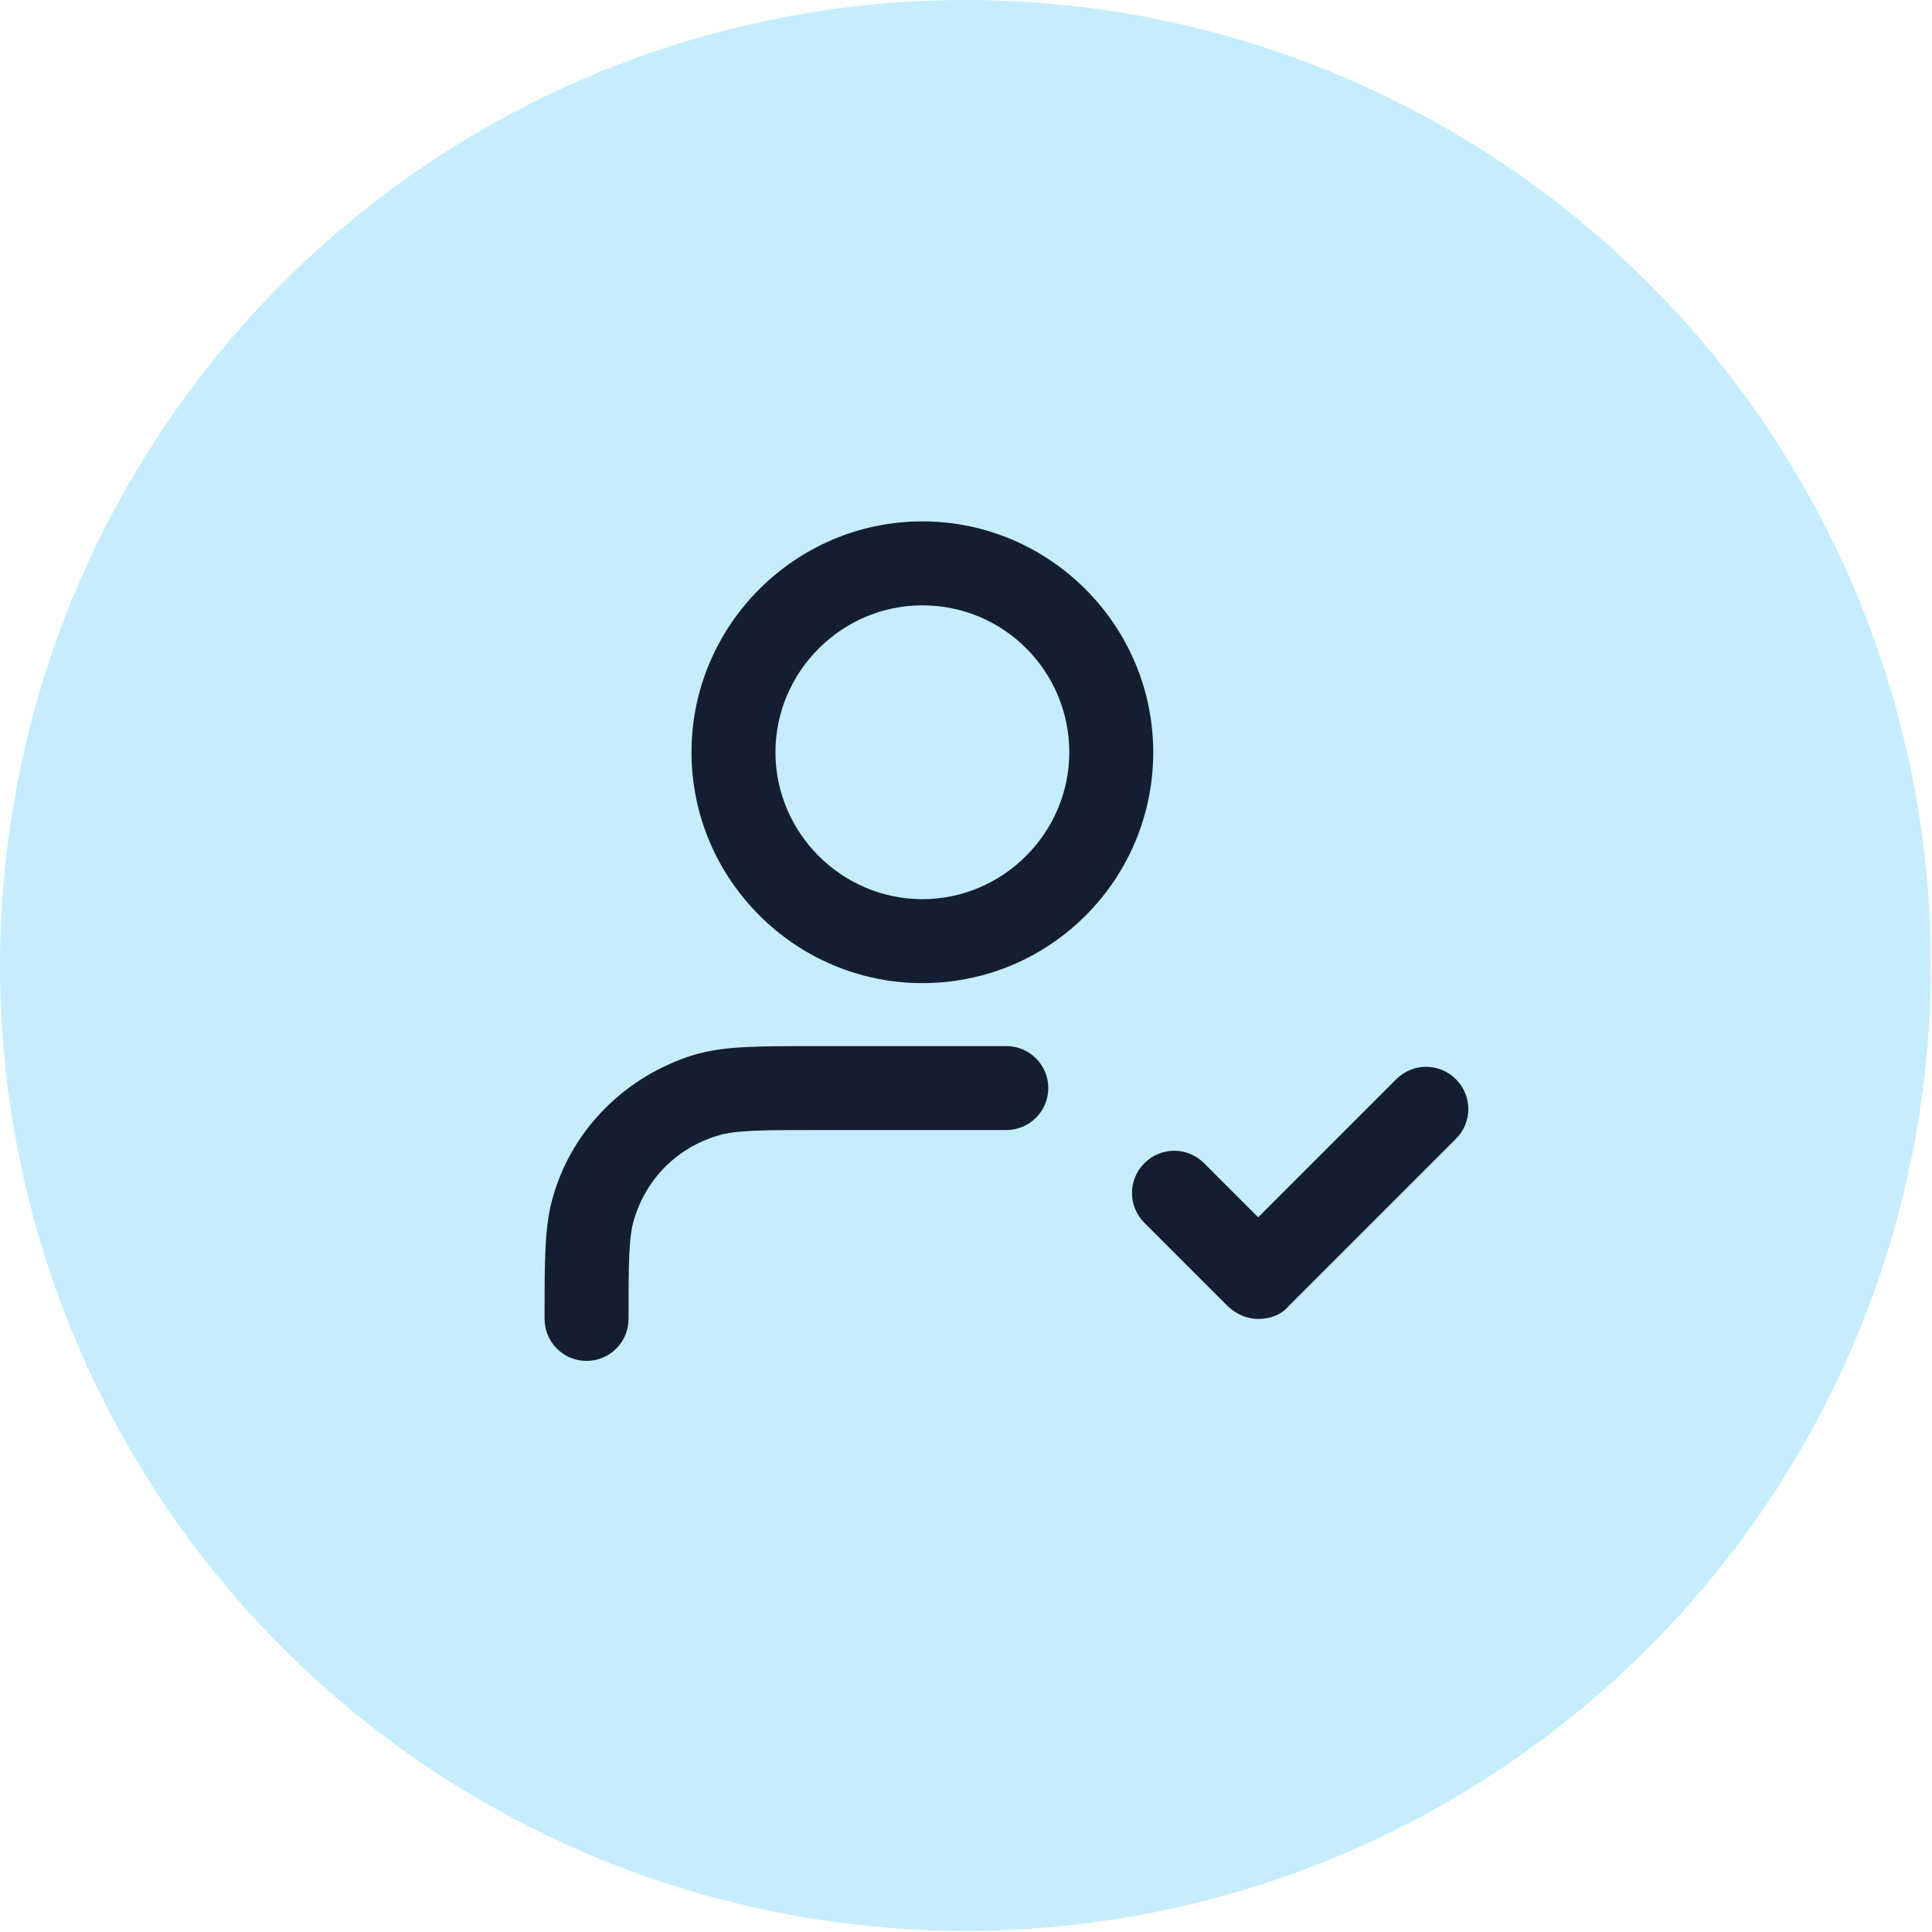
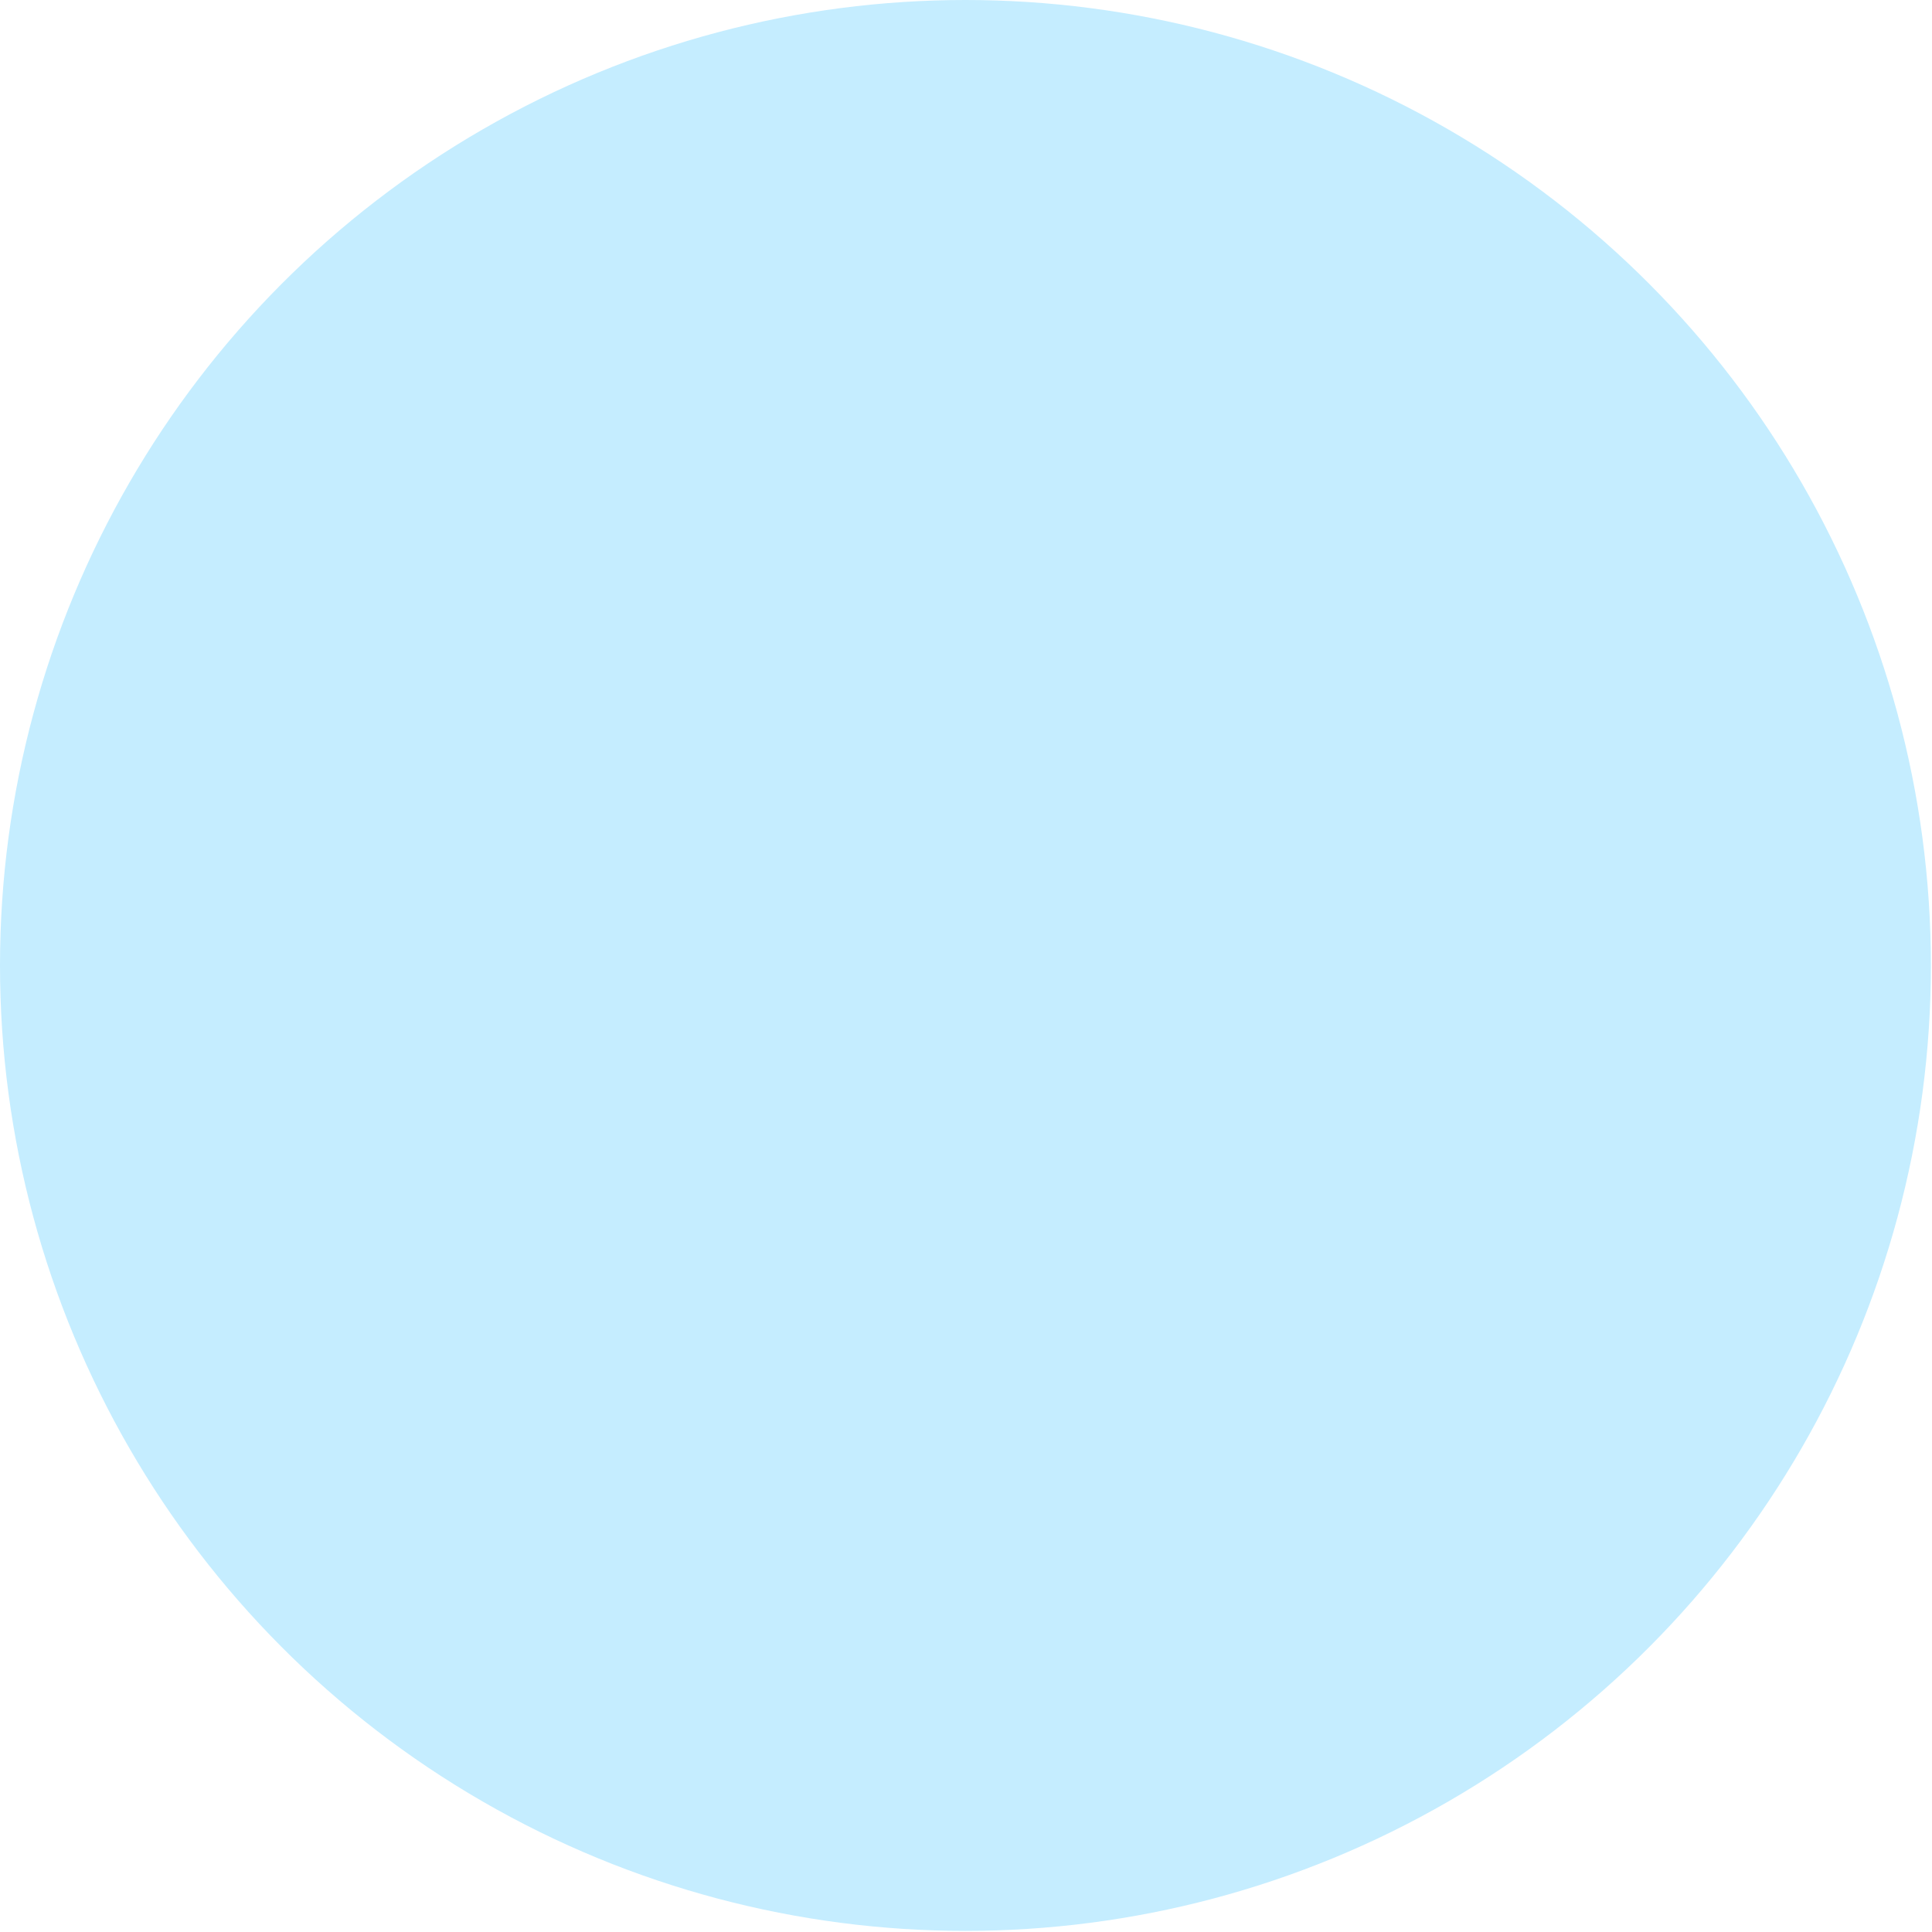
<svg xmlns="http://www.w3.org/2000/svg" version="1.1" id="Layer_2_1_" x="0px" y="0px" viewBox="0 0 174.9 174.9" style="enable-background:new 0 0 174.9 174.9;" xml:space="preserve">
  <style type="text/css">
	.st0{fill:#C5EDFF;}
	.st1{fill:#141E30;}
</style>
  <circle class="st0" cx="87.4" cy="87.4" r="87.4" />
-   <path class="st1" d="M53.1,123.2c-2.1,0-3.8-1.7-3.8-3.8c0-5.7,0-8.5,0.8-11.2c1.8-6.1,6.6-10.8,12.7-12.7c2.7-0.8,5.6-0.8,11.2-0.8  h17.1c2.1,0,3.8,1.7,3.8,3.8s-1.7,3.8-3.8,3.8H74c-4.8,0-7.4,0-9,0.5c-3.7,1.1-6.5,3.9-7.6,7.6c-0.5,1.6-0.5,4.2-0.5,9  C56.9,121.5,55.2,123.2,53.1,123.2L53.1,123.2z M113.9,119.4c-1,0-1.9-0.4-2.7-1.1l-7.6-7.6c-1.5-1.5-1.5-3.9,0-5.4  c1.5-1.5,3.9-1.5,5.4,0l4.9,4.9l12.5-12.5c1.5-1.5,3.9-1.5,5.4,0c1.5,1.5,1.5,3.9,0,5.4l-15.2,15.2  C115.9,119.1,114.9,119.4,113.9,119.4L113.9,119.4z M83.5,89C72,89,62.6,79.6,62.6,68.1S72,47.2,83.5,47.2s20.9,9.4,20.9,20.9  S95.1,89,83.5,89z M83.5,54.8c-7.3,0-13.3,6-13.3,13.3s6,13.3,13.3,13.3s13.3-6,13.3-13.3S90.9,54.8,83.5,54.8z" />
</svg>